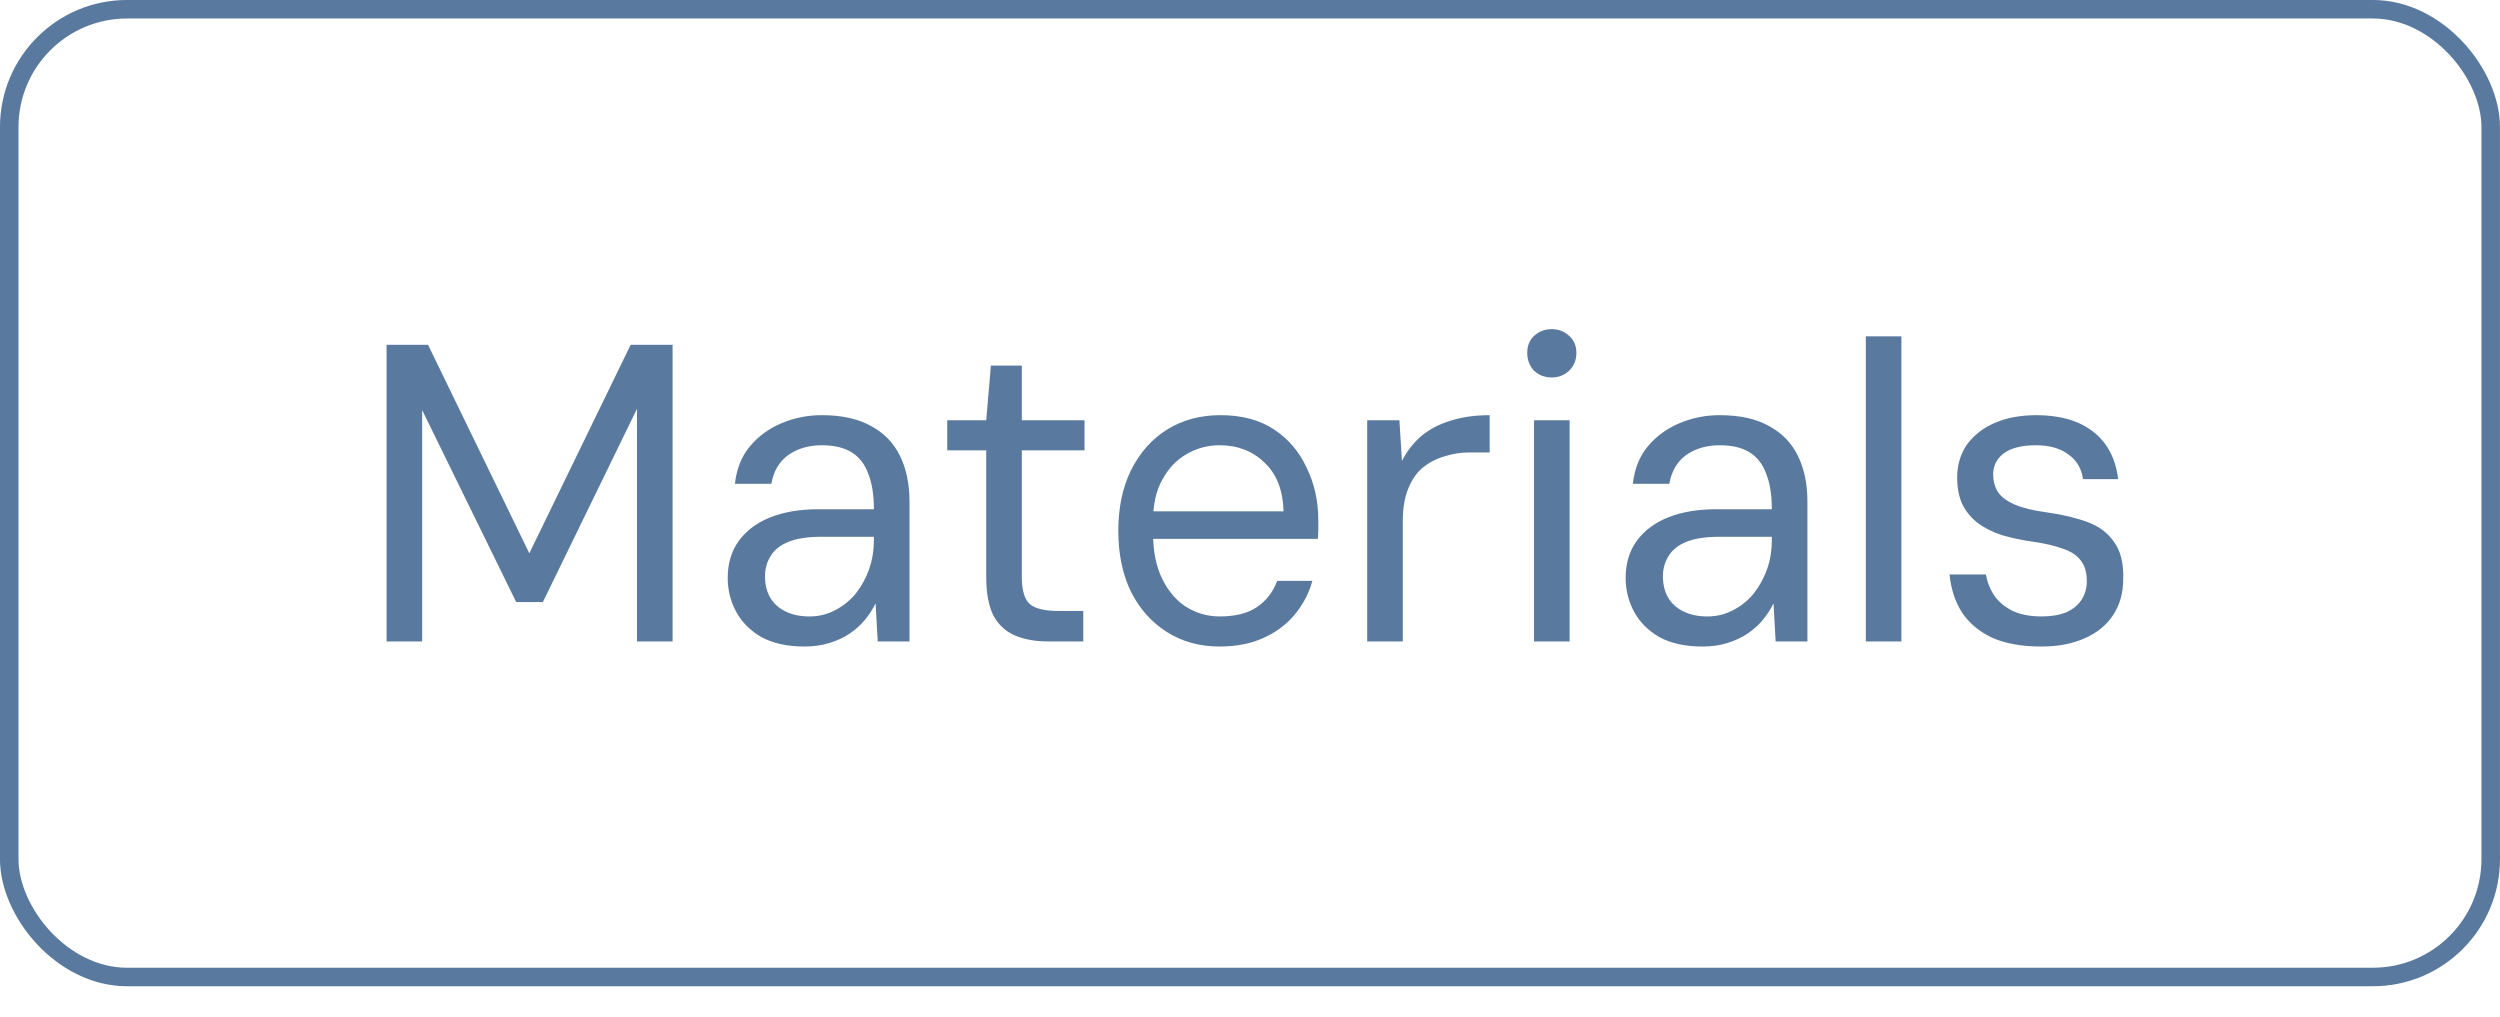
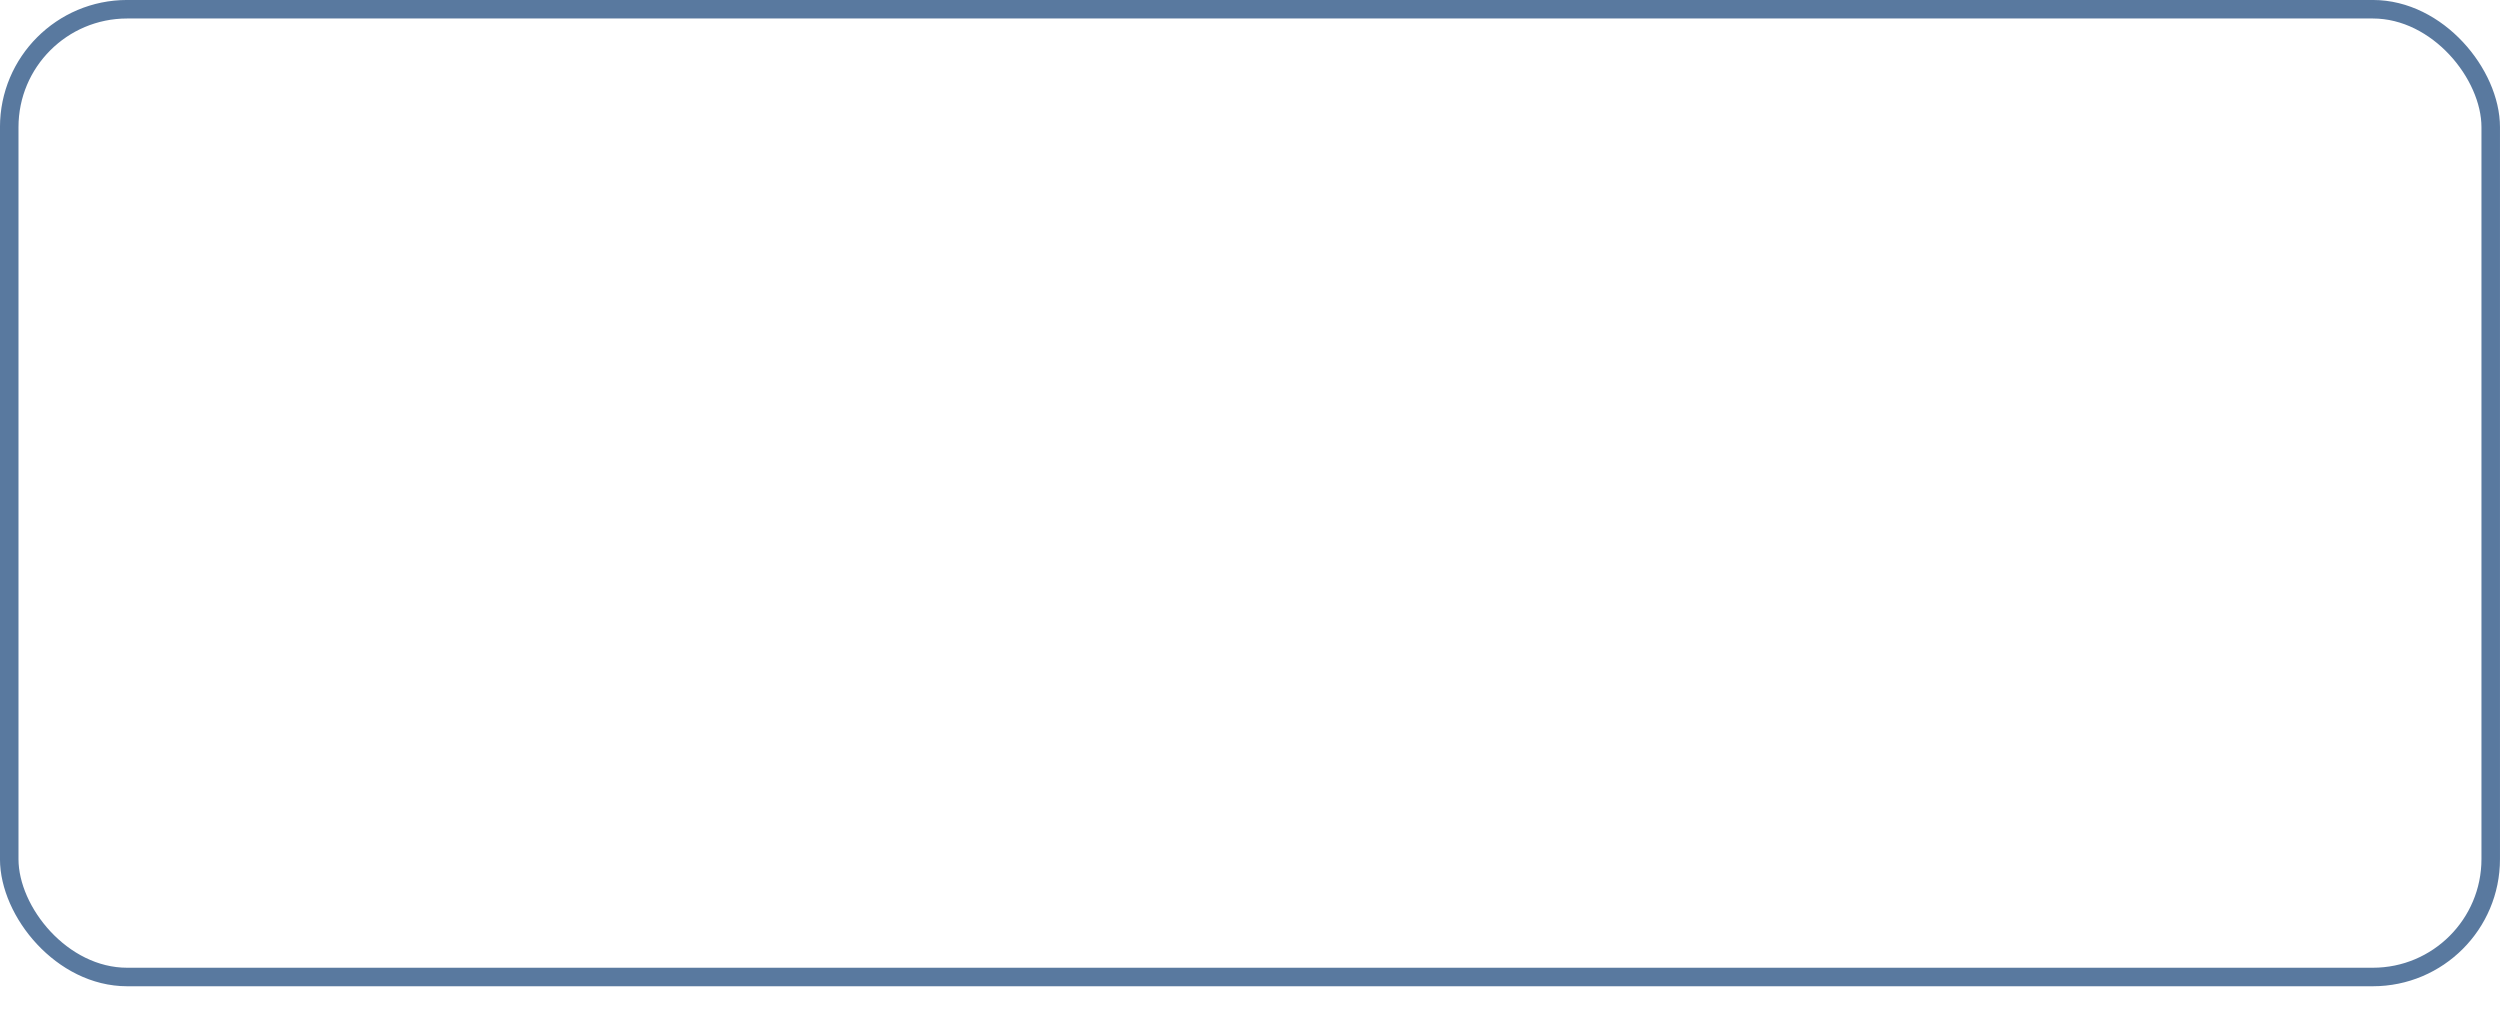
<svg xmlns="http://www.w3.org/2000/svg" width="59" height="24" viewBox="0 0 59 24" fill="none">
  <rect x="0.218" y="0.218" width="58.563" height="22.839" rx="2.782" stroke="#59799F" stroke-width="0.437" />
-   <path d="M9.123 15.138V8.138H10.102L12.492 13.058L14.883 8.138H15.873V15.138H15.033V9.648L12.812 14.208H12.182L9.963 9.678V15.138H9.123ZM18.984 15.258C18.584 15.258 18.247 15.184 17.974 15.038C17.707 14.884 17.507 14.684 17.374 14.438C17.241 14.191 17.174 13.924 17.174 13.638C17.174 13.298 17.261 13.008 17.434 12.768C17.614 12.521 17.864 12.334 18.184 12.208C18.504 12.081 18.881 12.018 19.314 12.018H20.624C20.624 11.684 20.581 11.408 20.494 11.188C20.414 10.961 20.284 10.791 20.104 10.678C19.924 10.564 19.687 10.508 19.394 10.508C19.087 10.508 18.824 10.584 18.604 10.738C18.39 10.891 18.257 11.118 18.204 11.418H17.344C17.384 11.064 17.5 10.771 17.694 10.538C17.894 10.298 18.144 10.114 18.444 9.988C18.744 9.861 19.061 9.798 19.394 9.798C19.867 9.798 20.257 9.884 20.564 10.058C20.87 10.224 21.097 10.461 21.244 10.768C21.39 11.068 21.464 11.424 21.464 11.838V15.138H20.714L20.664 14.238C20.597 14.378 20.511 14.511 20.404 14.638C20.304 14.758 20.184 14.864 20.044 14.958C19.904 15.051 19.744 15.124 19.564 15.178C19.39 15.231 19.197 15.258 18.984 15.258ZM19.104 14.548C19.324 14.548 19.527 14.498 19.714 14.398C19.907 14.298 20.07 14.164 20.204 13.998C20.337 13.824 20.441 13.634 20.514 13.428C20.587 13.214 20.624 12.991 20.624 12.758V12.668H19.384C19.064 12.668 18.804 12.708 18.604 12.788C18.41 12.868 18.27 12.981 18.184 13.128C18.097 13.268 18.054 13.424 18.054 13.598C18.054 13.791 18.094 13.958 18.174 14.098C18.254 14.238 18.374 14.348 18.534 14.428C18.694 14.508 18.884 14.548 19.104 14.548ZM24.735 15.138C24.435 15.138 24.175 15.091 23.955 14.998C23.735 14.904 23.565 14.748 23.445 14.528C23.332 14.301 23.275 13.998 23.275 13.618V10.628H22.355V9.918H23.275L23.385 8.628H24.115V9.918H25.595V10.628H24.115V13.618C24.115 13.931 24.178 14.144 24.305 14.258C24.432 14.364 24.655 14.418 24.975 14.418H25.565V15.138H24.735ZM28.782 15.258C28.315 15.258 27.902 15.144 27.542 14.918C27.182 14.691 26.898 14.374 26.692 13.968C26.492 13.554 26.392 13.074 26.392 12.528C26.392 11.981 26.492 11.504 26.692 11.098C26.898 10.684 27.182 10.364 27.542 10.138C27.908 9.911 28.328 9.798 28.802 9.798C29.308 9.798 29.732 9.911 30.072 10.138C30.412 10.364 30.668 10.668 30.842 11.048C31.022 11.421 31.112 11.831 31.112 12.278C31.112 12.344 31.112 12.411 31.112 12.478C31.112 12.544 31.108 12.624 31.102 12.718H27.022V12.068H30.292C30.278 11.568 30.128 11.184 29.842 10.918C29.562 10.644 29.208 10.508 28.782 10.508C28.502 10.508 28.242 10.578 28.002 10.718C27.768 10.851 27.578 11.051 27.432 11.318C27.285 11.578 27.212 11.904 27.212 12.298V12.578C27.212 13.011 27.285 13.374 27.432 13.668C27.578 13.961 27.768 14.181 28.002 14.328C28.242 14.474 28.502 14.548 28.782 14.548C29.155 14.548 29.448 14.474 29.662 14.328C29.882 14.181 30.042 13.974 30.142 13.708H30.972C30.892 14.001 30.752 14.268 30.552 14.508C30.358 14.741 30.112 14.924 29.812 15.058C29.518 15.191 29.175 15.258 28.782 15.258ZM32.266 15.138V9.918H33.026L33.086 10.878C33.206 10.644 33.359 10.448 33.546 10.288C33.739 10.128 33.969 10.008 34.236 9.928C34.509 9.841 34.816 9.798 35.156 9.798V10.678H34.676C34.476 10.678 34.282 10.708 34.096 10.768C33.909 10.821 33.739 10.908 33.586 11.028C33.439 11.148 33.322 11.314 33.236 11.528C33.149 11.734 33.106 11.994 33.106 12.308V15.138H32.266ZM36.203 15.138V9.918H37.043V15.138H36.203ZM36.623 8.908C36.456 8.908 36.316 8.854 36.203 8.748C36.096 8.634 36.043 8.494 36.043 8.328C36.043 8.161 36.096 8.028 36.203 7.928C36.316 7.821 36.456 7.768 36.623 7.768C36.783 7.768 36.92 7.821 37.033 7.928C37.146 8.028 37.203 8.161 37.203 8.328C37.203 8.494 37.146 8.634 37.033 8.748C36.92 8.854 36.783 8.908 36.623 8.908ZM40.175 15.258C39.775 15.258 39.438 15.184 39.165 15.038C38.898 14.884 38.699 14.684 38.565 14.438C38.432 14.191 38.365 13.924 38.365 13.638C38.365 13.298 38.452 13.008 38.625 12.768C38.805 12.521 39.055 12.334 39.375 12.208C39.695 12.081 40.072 12.018 40.505 12.018H41.815C41.815 11.684 41.772 11.408 41.685 11.188C41.605 10.961 41.475 10.791 41.295 10.678C41.115 10.564 40.879 10.508 40.585 10.508C40.279 10.508 40.015 10.584 39.795 10.738C39.582 10.891 39.449 11.118 39.395 11.418H38.535C38.575 11.064 38.692 10.771 38.885 10.538C39.085 10.298 39.335 10.114 39.635 9.988C39.935 9.861 40.252 9.798 40.585 9.798C41.059 9.798 41.449 9.884 41.755 10.058C42.062 10.224 42.288 10.461 42.435 10.768C42.582 11.068 42.655 11.424 42.655 11.838V15.138H41.905L41.855 14.238C41.788 14.378 41.702 14.511 41.595 14.638C41.495 14.758 41.375 14.864 41.235 14.958C41.095 15.051 40.935 15.124 40.755 15.178C40.582 15.231 40.389 15.258 40.175 15.258ZM40.295 14.548C40.515 14.548 40.718 14.498 40.905 14.398C41.099 14.298 41.262 14.164 41.395 13.998C41.529 13.824 41.632 13.634 41.705 13.428C41.779 13.214 41.815 12.991 41.815 12.758V12.668H40.575C40.255 12.668 39.995 12.708 39.795 12.788C39.602 12.868 39.462 12.981 39.375 13.128C39.288 13.268 39.245 13.424 39.245 13.598C39.245 13.791 39.285 13.958 39.365 14.098C39.445 14.238 39.565 14.348 39.725 14.428C39.885 14.508 40.075 14.548 40.295 14.548ZM44.033 15.138V7.938H44.873V15.138H44.033ZM48.179 15.258C47.713 15.258 47.323 15.188 47.009 15.048C46.703 14.901 46.466 14.701 46.299 14.448C46.139 14.194 46.043 13.898 46.009 13.558H46.869C46.896 13.731 46.959 13.894 47.059 14.048C47.159 14.194 47.299 14.314 47.479 14.408C47.666 14.501 47.903 14.548 48.189 14.548C48.416 14.548 48.609 14.514 48.769 14.448C48.929 14.374 49.049 14.274 49.129 14.148C49.209 14.021 49.249 13.878 49.249 13.718C49.249 13.504 49.199 13.338 49.099 13.218C49.006 13.098 48.866 13.008 48.679 12.948C48.499 12.881 48.273 12.828 47.999 12.788C47.719 12.748 47.466 12.694 47.239 12.628C47.019 12.554 46.829 12.458 46.669 12.338C46.516 12.218 46.396 12.071 46.309 11.898C46.229 11.718 46.189 11.508 46.189 11.268C46.189 10.981 46.263 10.728 46.409 10.508C46.563 10.288 46.779 10.114 47.059 9.988C47.346 9.861 47.679 9.798 48.059 9.798C48.619 9.798 49.066 9.928 49.399 10.188C49.733 10.448 49.929 10.821 49.989 11.308H49.159C49.126 11.061 49.013 10.868 48.819 10.728C48.626 10.581 48.369 10.508 48.049 10.508C47.716 10.508 47.463 10.571 47.289 10.698C47.123 10.824 47.039 10.991 47.039 11.198C47.039 11.351 47.076 11.488 47.149 11.608C47.229 11.728 47.363 11.828 47.549 11.908C47.736 11.988 47.979 12.048 48.279 12.088C48.659 12.141 48.986 12.218 49.259 12.318C49.533 12.418 49.743 12.574 49.889 12.788C50.043 12.994 50.116 13.281 50.109 13.648C50.109 13.988 50.029 14.278 49.869 14.518C49.709 14.758 49.483 14.941 49.189 15.068C48.903 15.194 48.566 15.258 48.179 15.258Z" fill="#59799F" />
</svg>